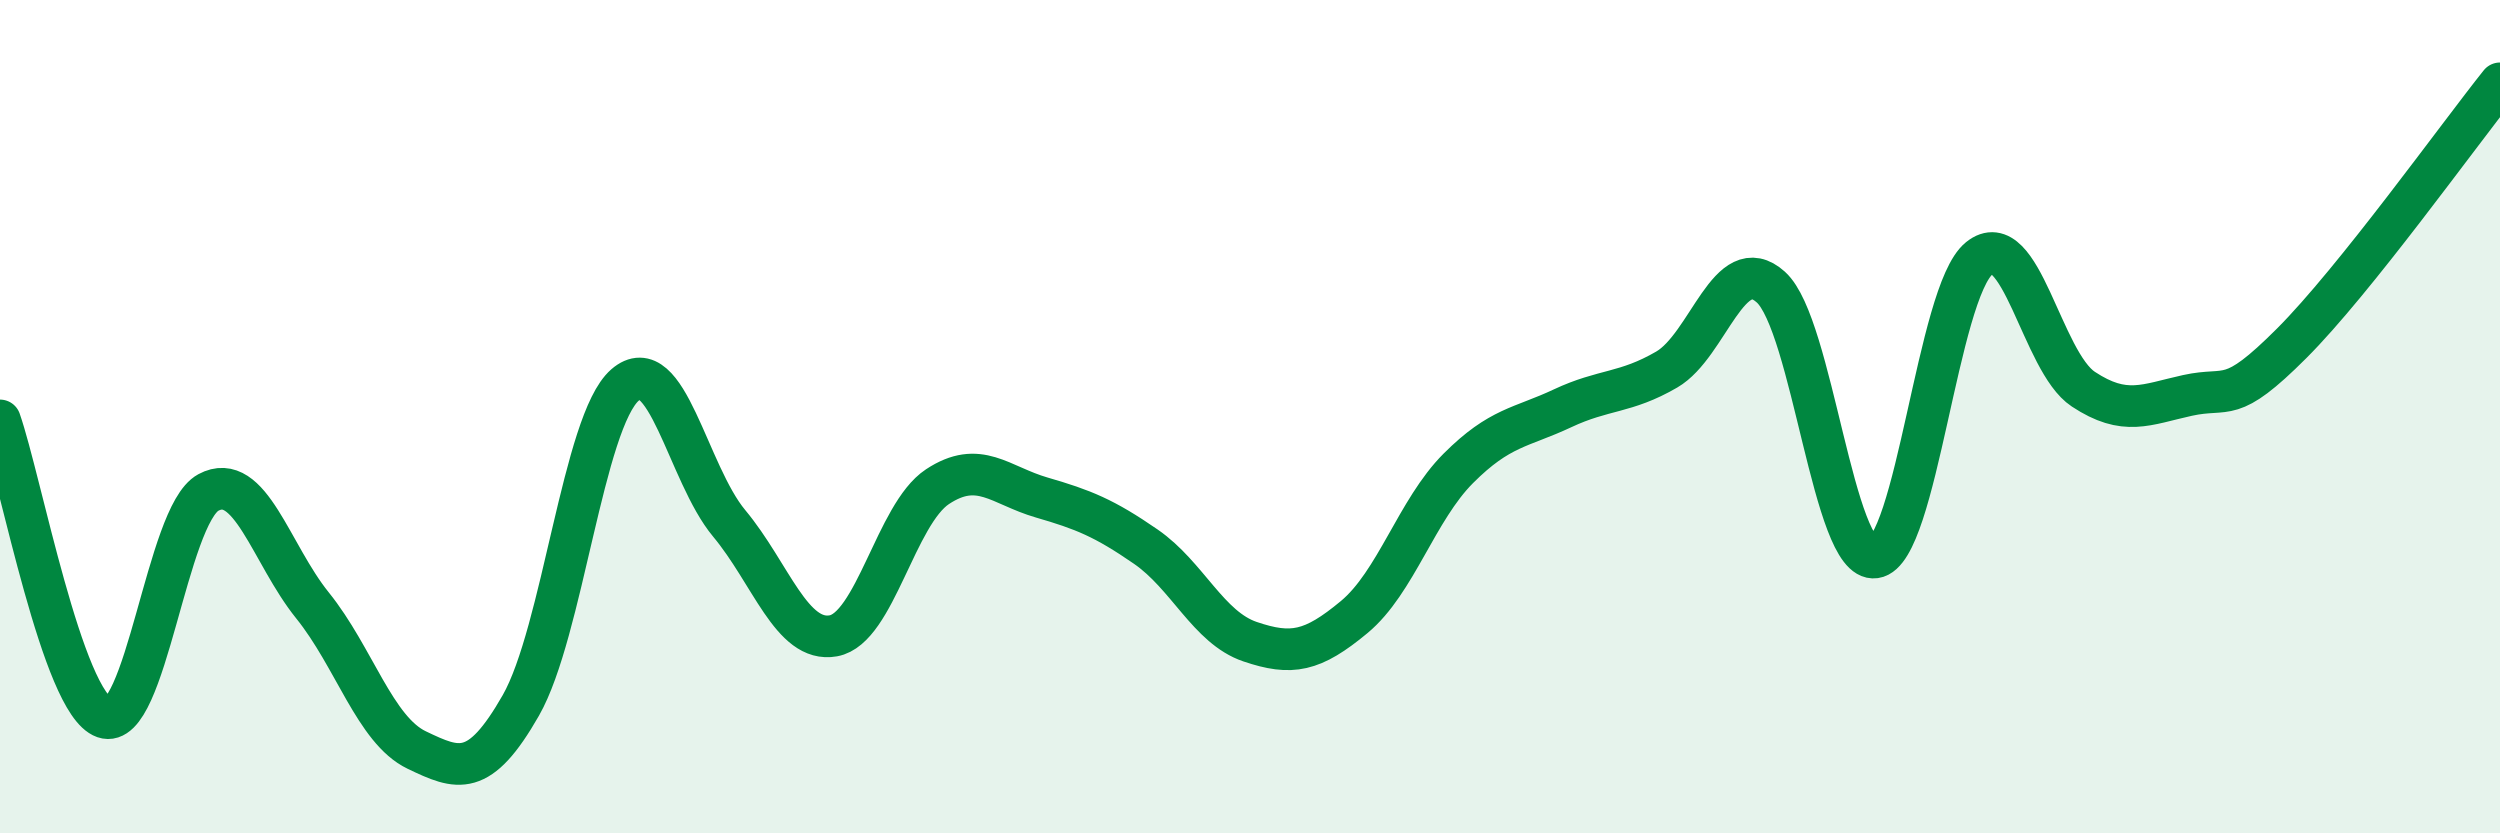
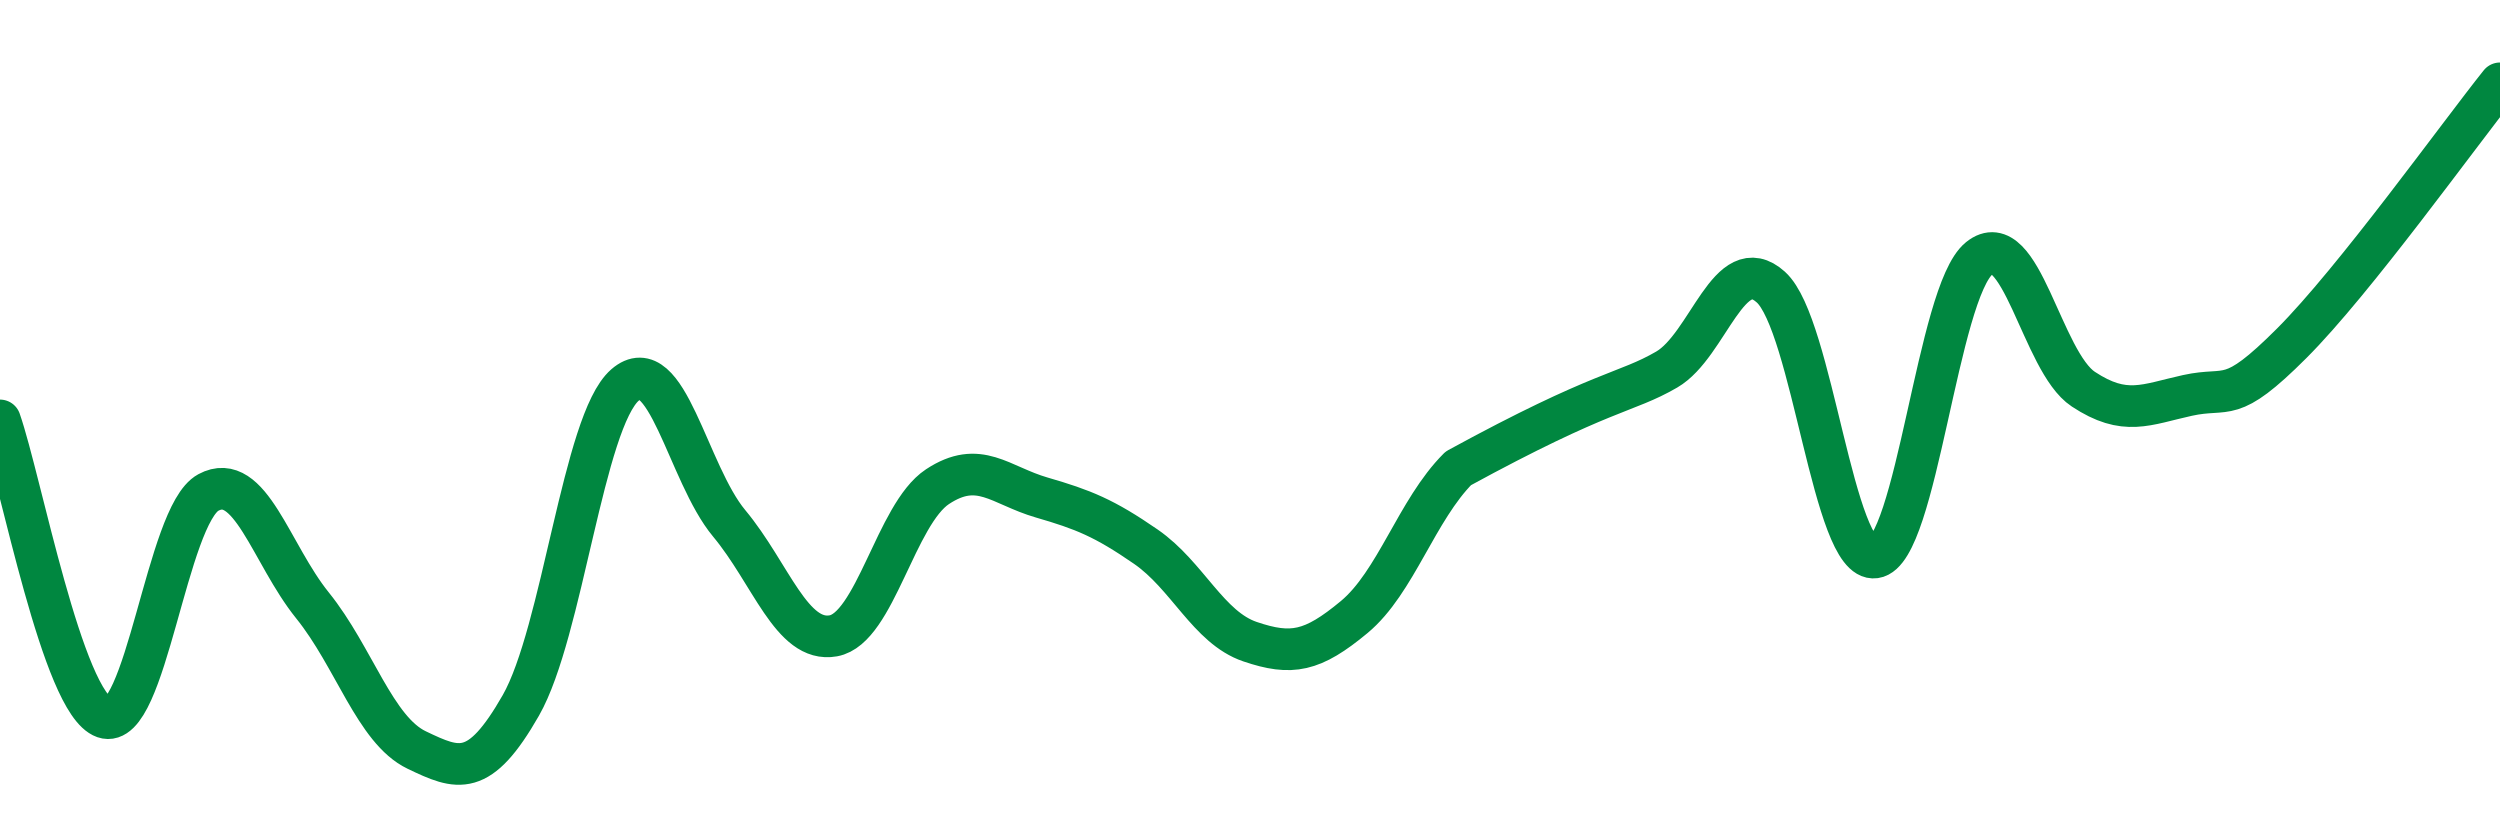
<svg xmlns="http://www.w3.org/2000/svg" width="60" height="20" viewBox="0 0 60 20">
-   <path d="M 0,10.09 C 0.5,11.52 1.5,16.87 2.5,17.22 C 3.5,17.57 4,12.36 5,11.82 C 6,11.28 6.5,13.29 7.5,14.53 C 8.5,15.77 9,17.52 10,18 C 11,18.48 11.5,18.68 12.5,16.93 C 13.5,15.18 14,10.11 15,9.24 C 16,8.37 16.5,11.36 17.5,12.56 C 18.5,13.76 19,15.44 20,15.26 C 21,15.08 21.5,12.34 22.5,11.68 C 23.5,11.02 24,11.65 25,11.94 C 26,12.23 26.5,12.43 27.5,13.12 C 28.5,13.81 29,15.06 30,15.4 C 31,15.74 31.5,15.64 32.5,14.81 C 33.5,13.98 34,12.24 35,11.24 C 36,10.24 36.5,10.27 37.5,9.8 C 38.5,9.33 39,9.45 40,8.87 C 41,8.29 41.5,5.99 42.5,6.89 C 43.5,7.79 44,13.52 45,13.38 C 46,13.24 46.5,7.01 47.5,6.2 C 48.5,5.39 49,8.68 50,9.34 C 51,10 51.5,9.71 52.5,9.49 C 53.5,9.27 53.5,9.74 55,8.24 C 56.5,6.74 59,3.25 60,2L60 20L0 20Z" fill="#008740" opacity="0.1" stroke-linecap="round" stroke-linejoin="round" />
-   <path d="M 0,10.09 C 0.5,11.52 1.5,16.87 2.5,17.22 C 3.5,17.57 4,12.36 5,11.82 C 6,11.28 6.5,13.29 7.5,14.53 C 8.5,15.77 9,17.52 10,18 C 11,18.48 11.5,18.68 12.5,16.93 C 13.5,15.18 14,10.11 15,9.24 C 16,8.37 16.5,11.36 17.5,12.56 C 18.5,13.76 19,15.44 20,15.26 C 21,15.08 21.5,12.34 22.5,11.68 C 23.5,11.02 24,11.65 25,11.94 C 26,12.23 26.5,12.43 27.5,13.12 C 28.5,13.81 29,15.06 30,15.4 C 31,15.74 31.5,15.64 32.5,14.81 C 33.5,13.98 34,12.24 35,11.24 C 36,10.24 36.5,10.27 37.5,9.8 C 38.5,9.33 39,9.45 40,8.87 C 41,8.29 41.5,5.99 42.5,6.89 C 43.5,7.79 44,13.52 45,13.38 C 46,13.24 46.5,7.01 47.5,6.2 C 48.5,5.39 49,8.68 50,9.34 C 51,10 51.5,9.71 52.5,9.49 C 53.5,9.27 53.5,9.74 55,8.24 C 56.5,6.74 59,3.25 60,2" stroke="#008740" stroke-width="1" fill="none" stroke-linecap="round" stroke-linejoin="round" />
+   <path d="M 0,10.09 C 0.5,11.52 1.5,16.87 2.5,17.22 C 3.5,17.57 4,12.36 5,11.82 C 6,11.28 6.5,13.29 7.5,14.53 C 8.5,15.77 9,17.52 10,18 C 11,18.48 11.5,18.68 12.5,16.93 C 13.5,15.18 14,10.11 15,9.24 C 16,8.37 16.5,11.36 17.5,12.56 C 18.5,13.76 19,15.44 20,15.26 C 21,15.08 21.5,12.34 22.5,11.68 C 23.5,11.02 24,11.65 25,11.94 C 26,12.23 26.5,12.43 27.5,13.12 C 28.5,13.81 29,15.06 30,15.4 C 31,15.74 31.5,15.64 32.5,14.81 C 33.5,13.98 34,12.24 35,11.24 C 38.5,9.33 39,9.45 40,8.87 C 41,8.29 41.5,5.99 42.5,6.89 C 43.5,7.79 44,13.52 45,13.38 C 46,13.24 46.5,7.01 47.5,6.2 C 48.5,5.39 49,8.68 50,9.34 C 51,10 51.5,9.71 52.5,9.49 C 53.5,9.27 53.5,9.74 55,8.24 C 56.5,6.74 59,3.25 60,2" stroke="#008740" stroke-width="1" fill="none" stroke-linecap="round" stroke-linejoin="round" />
</svg>